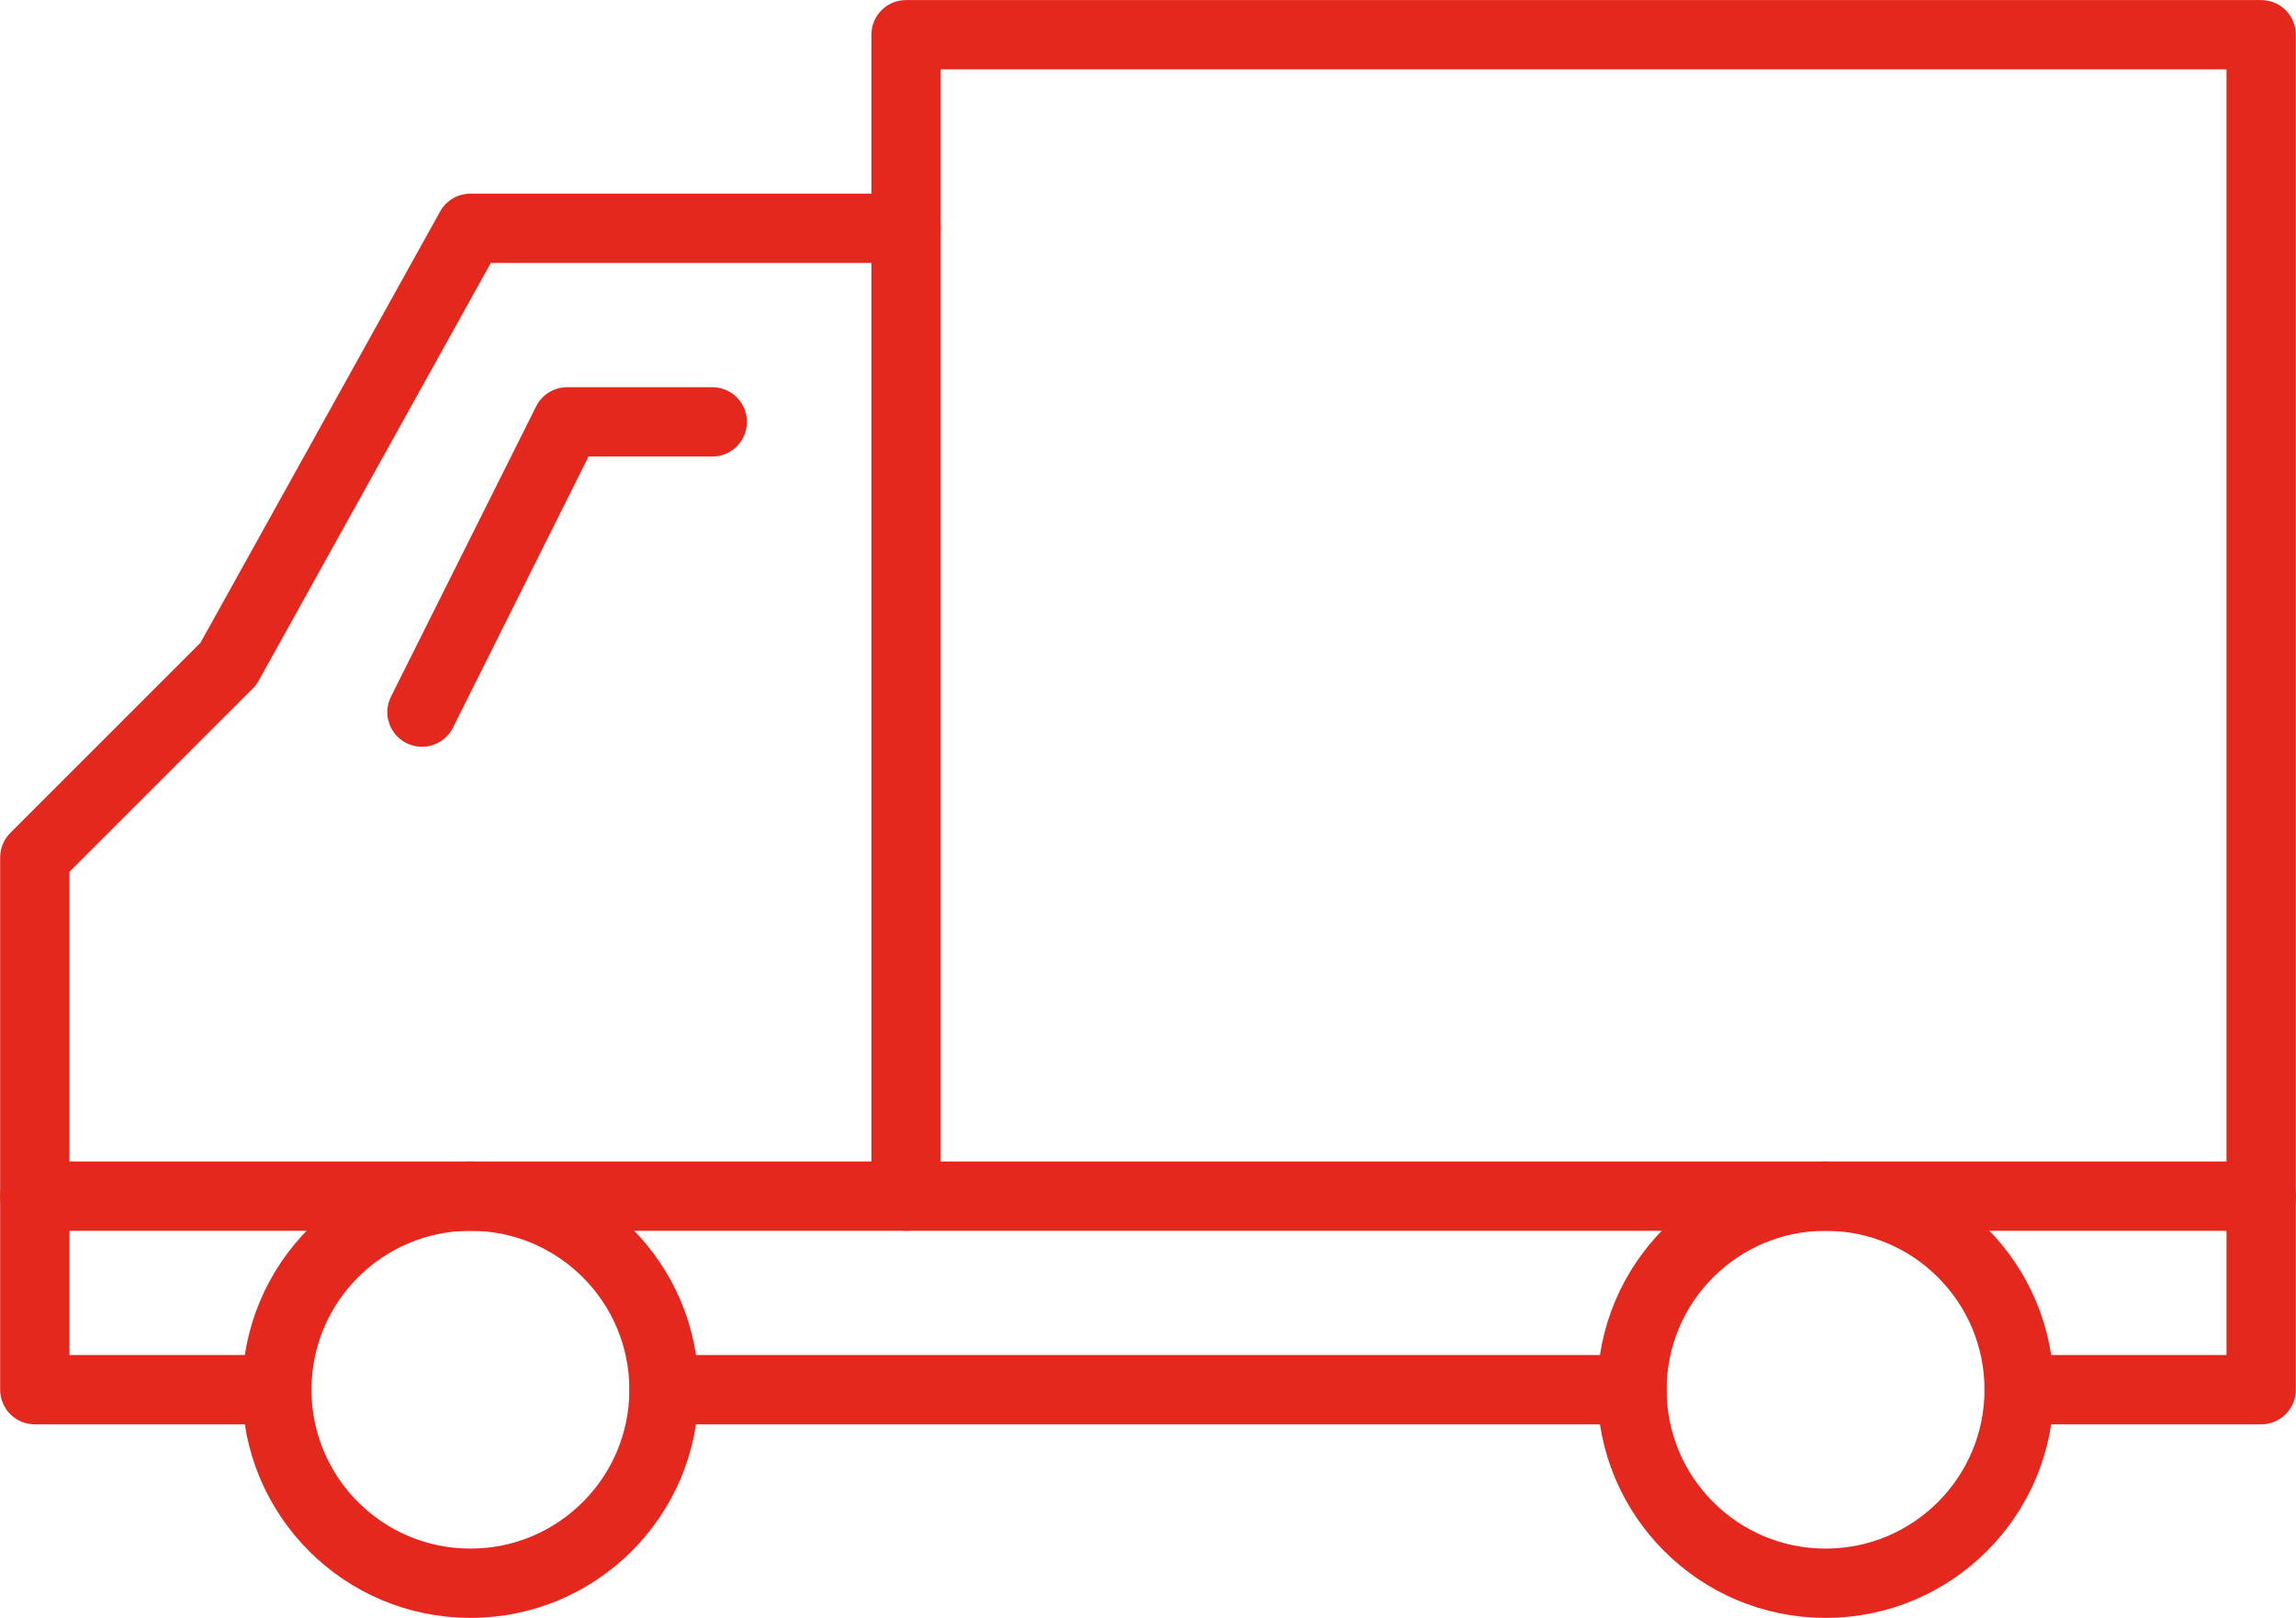
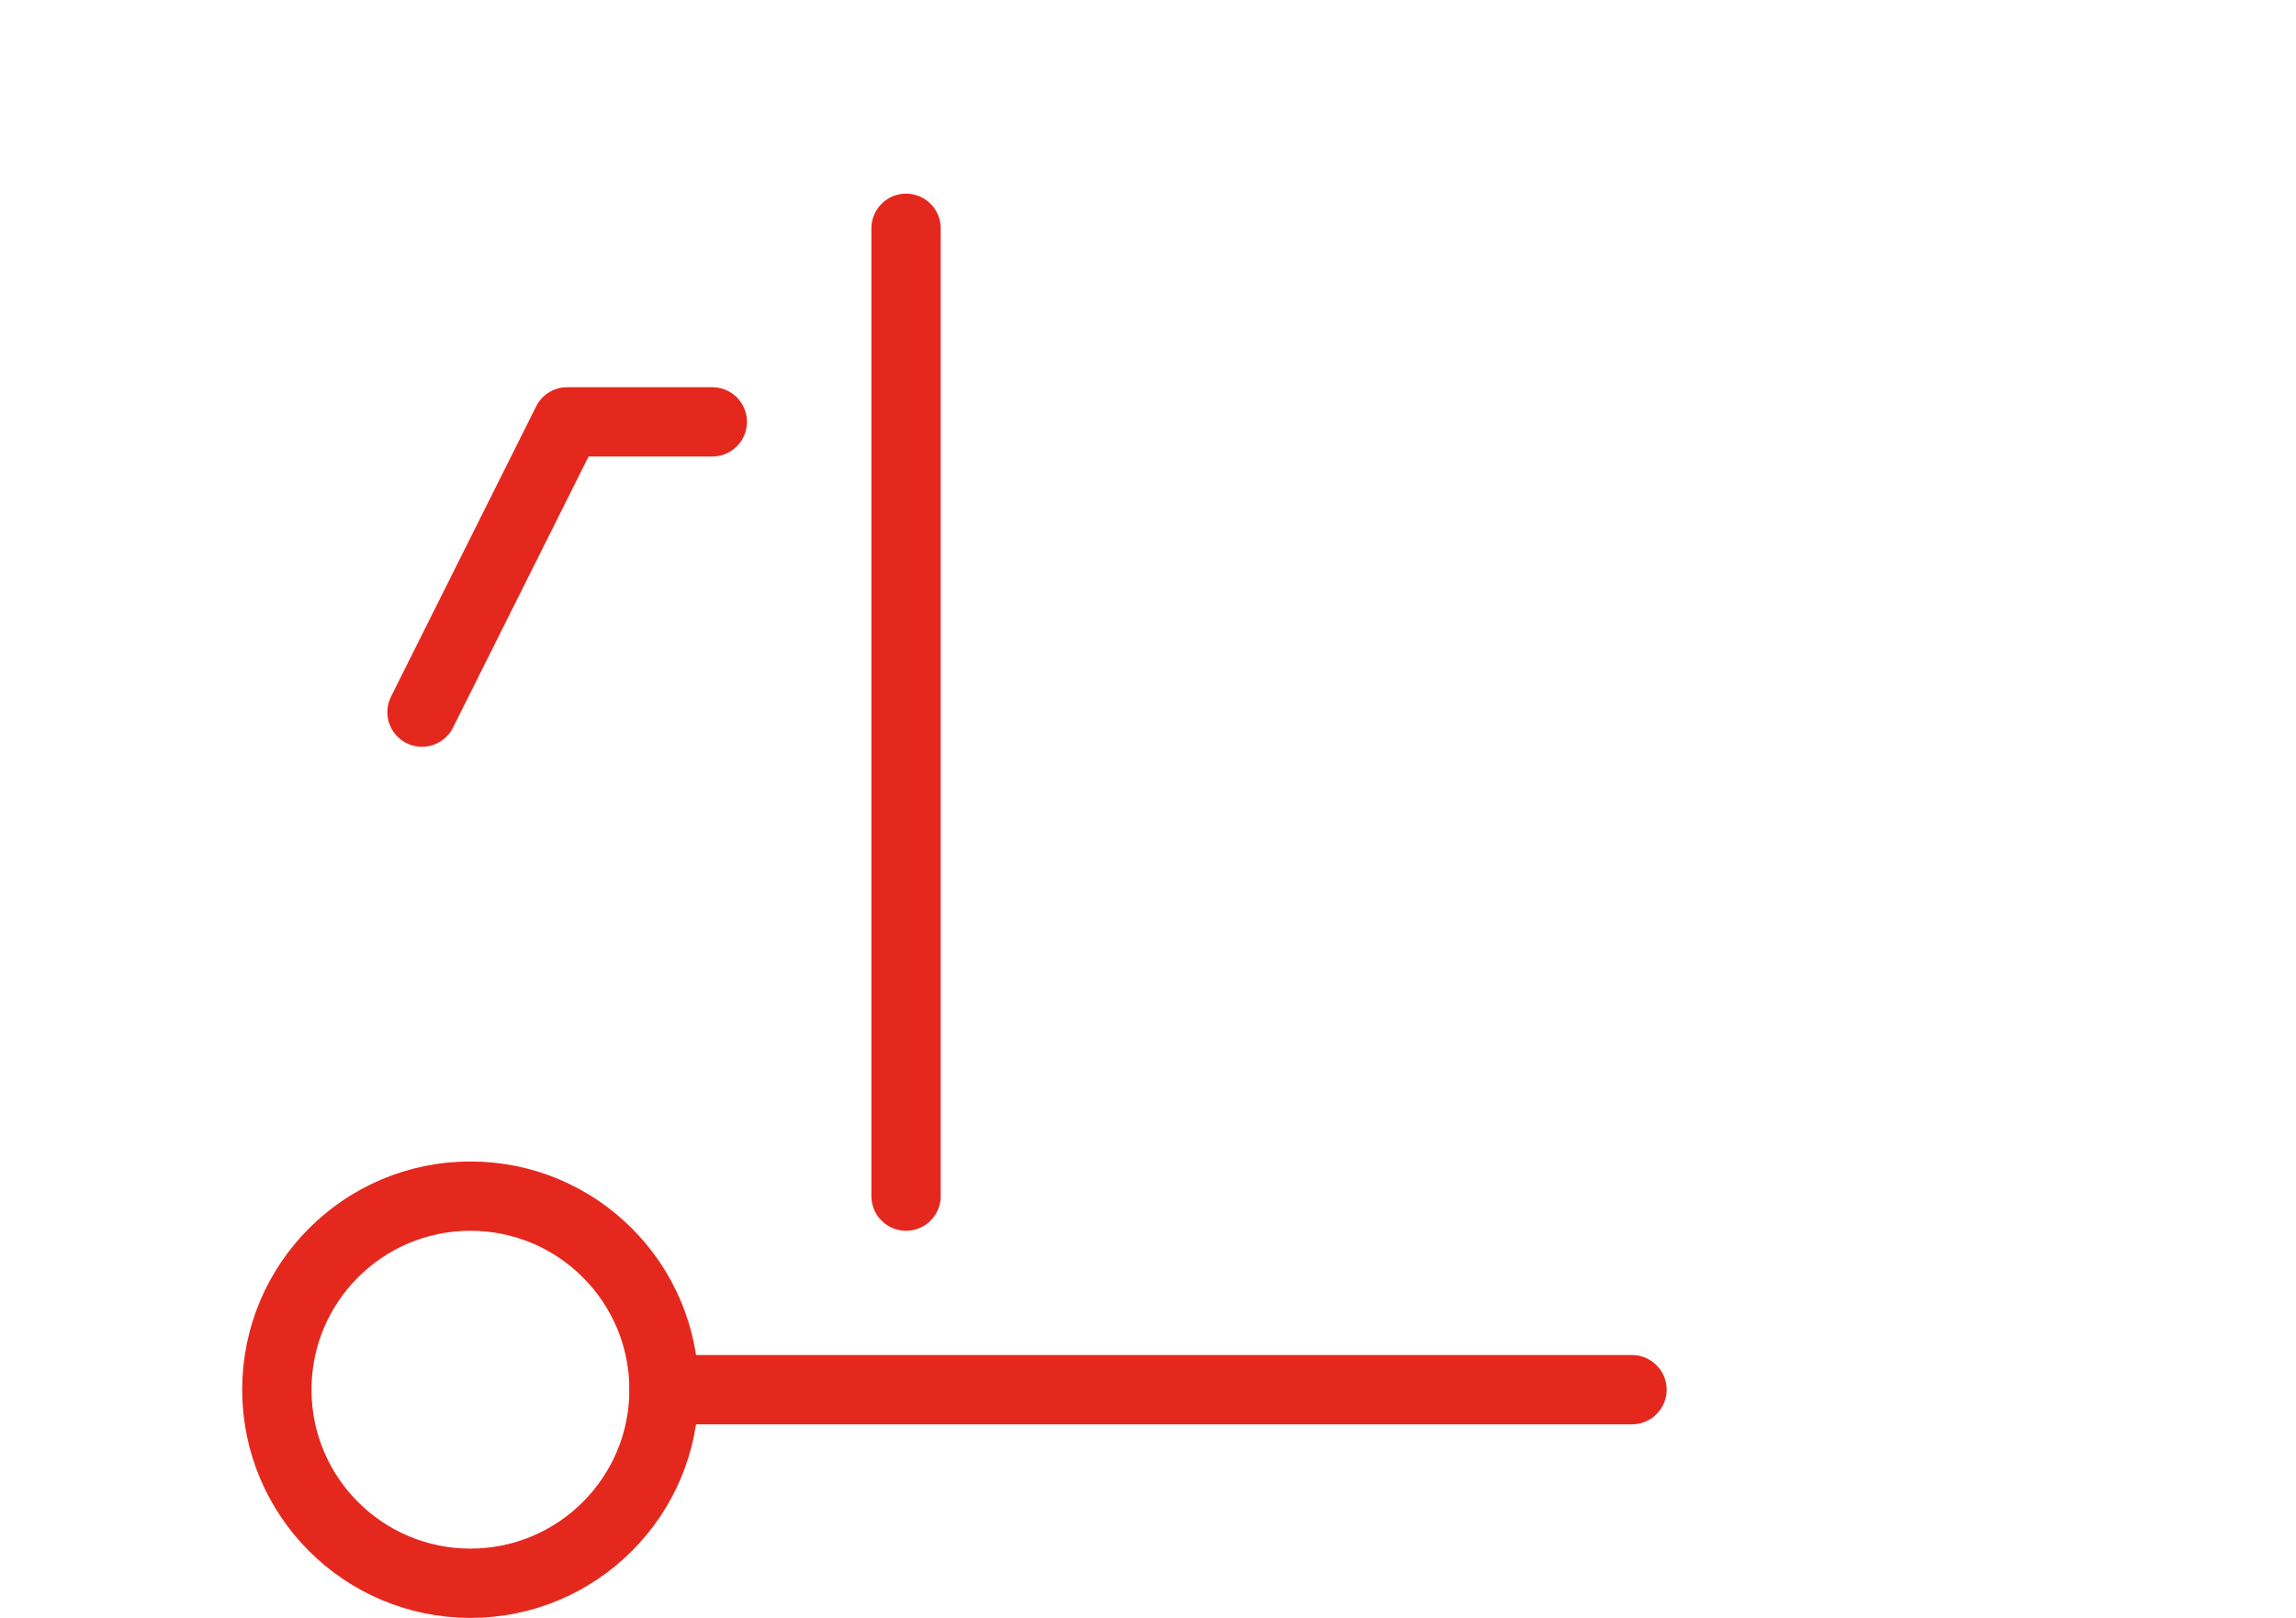
<svg xmlns="http://www.w3.org/2000/svg" id="Layer_1" data-name="Layer 1" width="49.66mm" height="35mm" viewBox="0 0 140.77 99.22">
  <circle cx="28.84" cy="85.22" r="11.87" fill="none" stroke="#e5281e" stroke-linecap="round" stroke-linejoin="round" stroke-width="4.25" />
-   <circle cx="111.93" cy="85.22" r="11.87" fill="none" stroke="#e5281e" stroke-linecap="round" stroke-linejoin="round" stroke-width="4.25" />
-   <polyline points="16.96 85.22 2.13 85.22 2.13 52.58 14 40.71 28.84 14 55.55 14 55.55 2.13 138.64 2.13 138.64 85.22 123.8 85.22" fill="none" stroke="#e5281e" stroke-linecap="round" stroke-linejoin="round" stroke-width="4.25" />
  <line x1="40.71" y1="85.22" x2="100.06" y2="85.22" fill="none" stroke="#e5281e" stroke-linecap="round" stroke-linejoin="round" stroke-width="4.25" />
  <polyline points="43.67 25.87 34.77 25.87 25.87 43.67" fill="none" stroke="#e5281e" stroke-linecap="round" stroke-linejoin="round" stroke-width="4.25" />
  <line x1="55.55" y1="14" x2="55.55" y2="73.35" fill="none" stroke="#e5281e" stroke-linecap="round" stroke-linejoin="round" stroke-width="4.25" />
-   <line x1="2.13" y1="73.35" x2="138.64" y2="73.35" fill="none" stroke="#e5281e" stroke-linecap="round" stroke-linejoin="round" stroke-width="4.25" />
</svg>